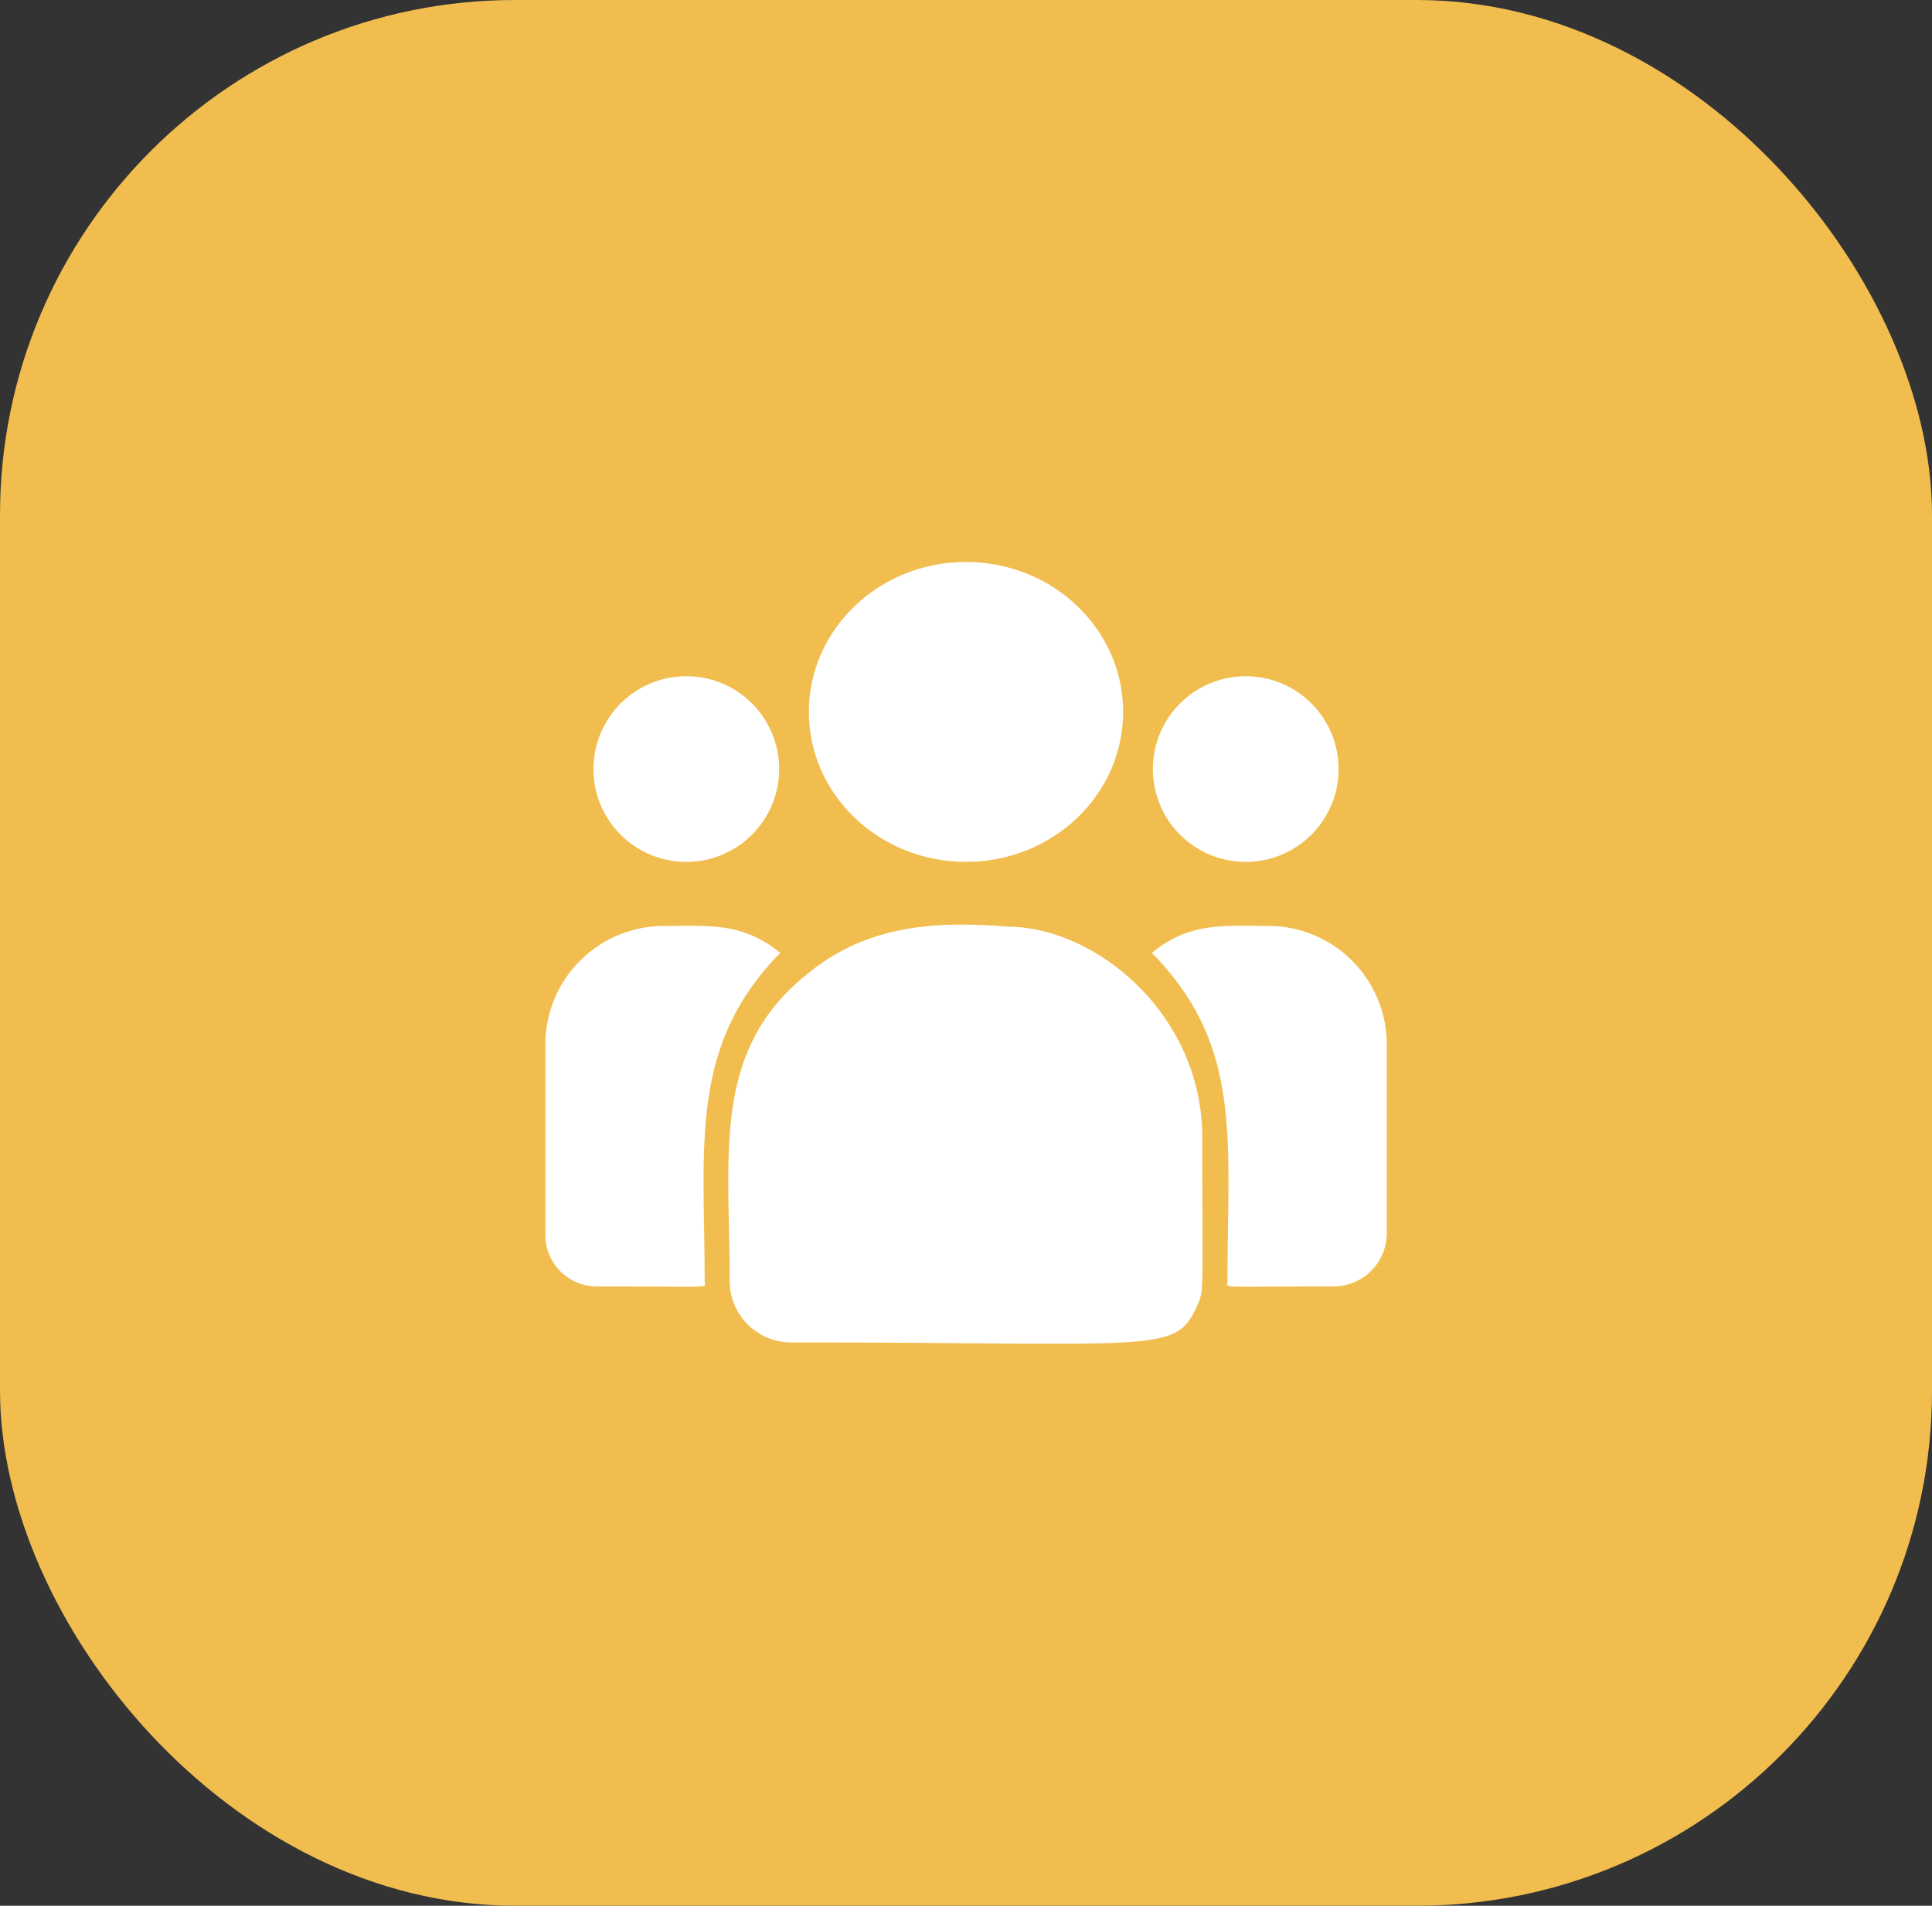
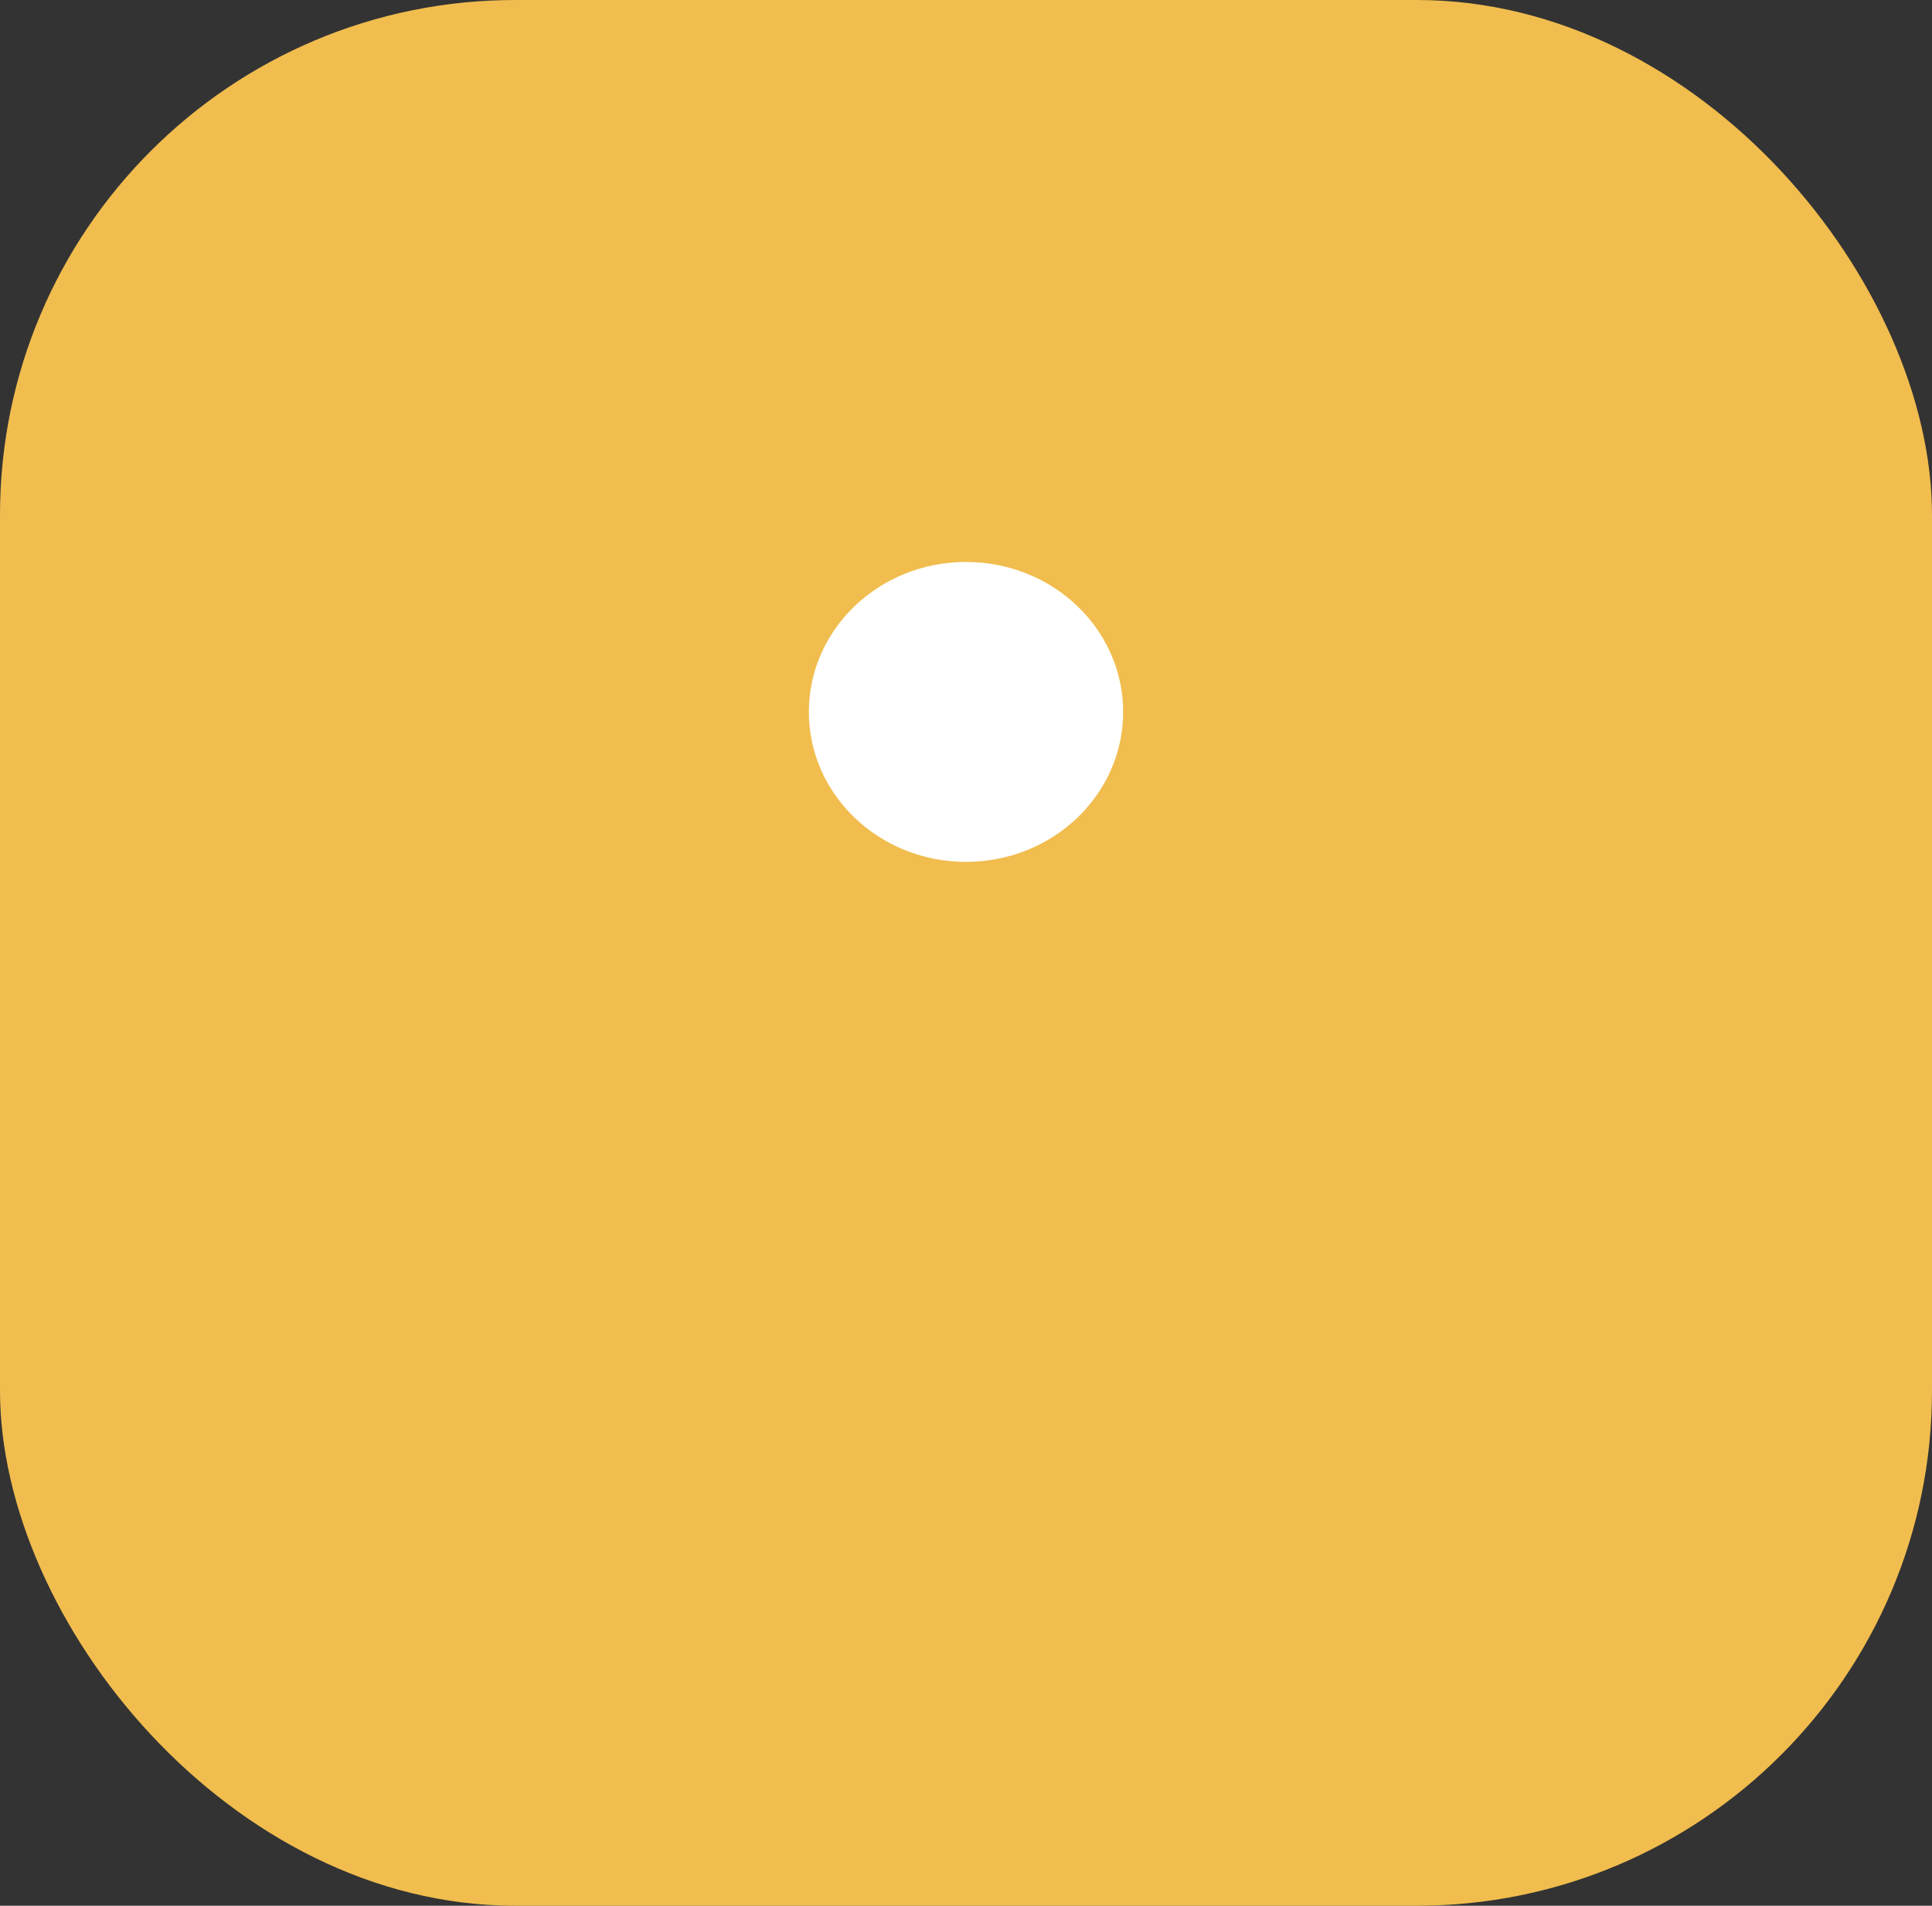
<svg xmlns="http://www.w3.org/2000/svg" width="75" height="74" viewBox="0 0 75 74">
  <rect x="0" y="0" width="75" height="74" fill="#333333" stroke="none" />
  <g id="Group_71707" data-name="Group 71707" transform="translate(21269 286)">
    <rect id="Rectangle_9374" data-name="Rectangle 9374" width="75" height="74" rx="20" transform="translate(-21269 -286)" fill="#f1bd4e" />
    <g id="customer_2_" data-name="customer (2)" transform="translate(-21248.83 -296.81)">
      <ellipse id="Ellipse_2" data-name="Ellipse 2" cx="6.1" cy="5.823" rx="6.1" ry="5.823" transform="translate(11.23 32.631)" fill="#fff" />
-       <circle id="Ellipse_3" data-name="Ellipse 3" cx="3.605" cy="3.605" r="3.605" transform="translate(24.584 37.068)" fill="#fff" />
-       <circle id="Ellipse_4" data-name="Ellipse 4" cx="3.605" cy="3.605" r="3.605" transform="translate(2.867 37.068)" fill="#fff" />
-       <path id="Path_7" data-name="Path 7" d="M9.118,241.581c-1.471-1.205-2.8-1.046-4.5-1.046A4.605,4.605,0,0,0,0,245.121v7.421a2,2,0,0,0,2,1.991c4.758,0,4.185.086,4.185-.205C6.184,249.069,5.561,245.213,9.118,241.581Z" transform="translate(1 -193.77)" fill="#fff" />
-       <path id="Path_8" data-name="Path 8" d="M131.031,239.93c-2.971-.248-5.554,0-7.781,1.841-3.728,2.986-3.01,7.006-3.01,11.924a2.384,2.384,0,0,0,2.38,2.38c14.343,0,14.914.463,15.765-1.421.279-.637.2-.435.2-6.528C138.587,243.287,134.4,239.93,131.031,239.93Z" transform="translate(-112.083 -193.138)" fill="#fff" />
-       <path id="Path_9" data-name="Path 9" d="M382.314,240.536c-1.71,0-3.035-.158-4.5,1.046,3.531,3.605,2.935,7.2,2.935,12.747,0,.293-.476.205,4.114.205a2.068,2.068,0,0,0,2.07-2.062v-7.35A4.605,4.605,0,0,0,382.314,240.536Z" transform="translate(-353.268 -193.772)" fill="#fff" />
    </g>
  </g>
</svg>